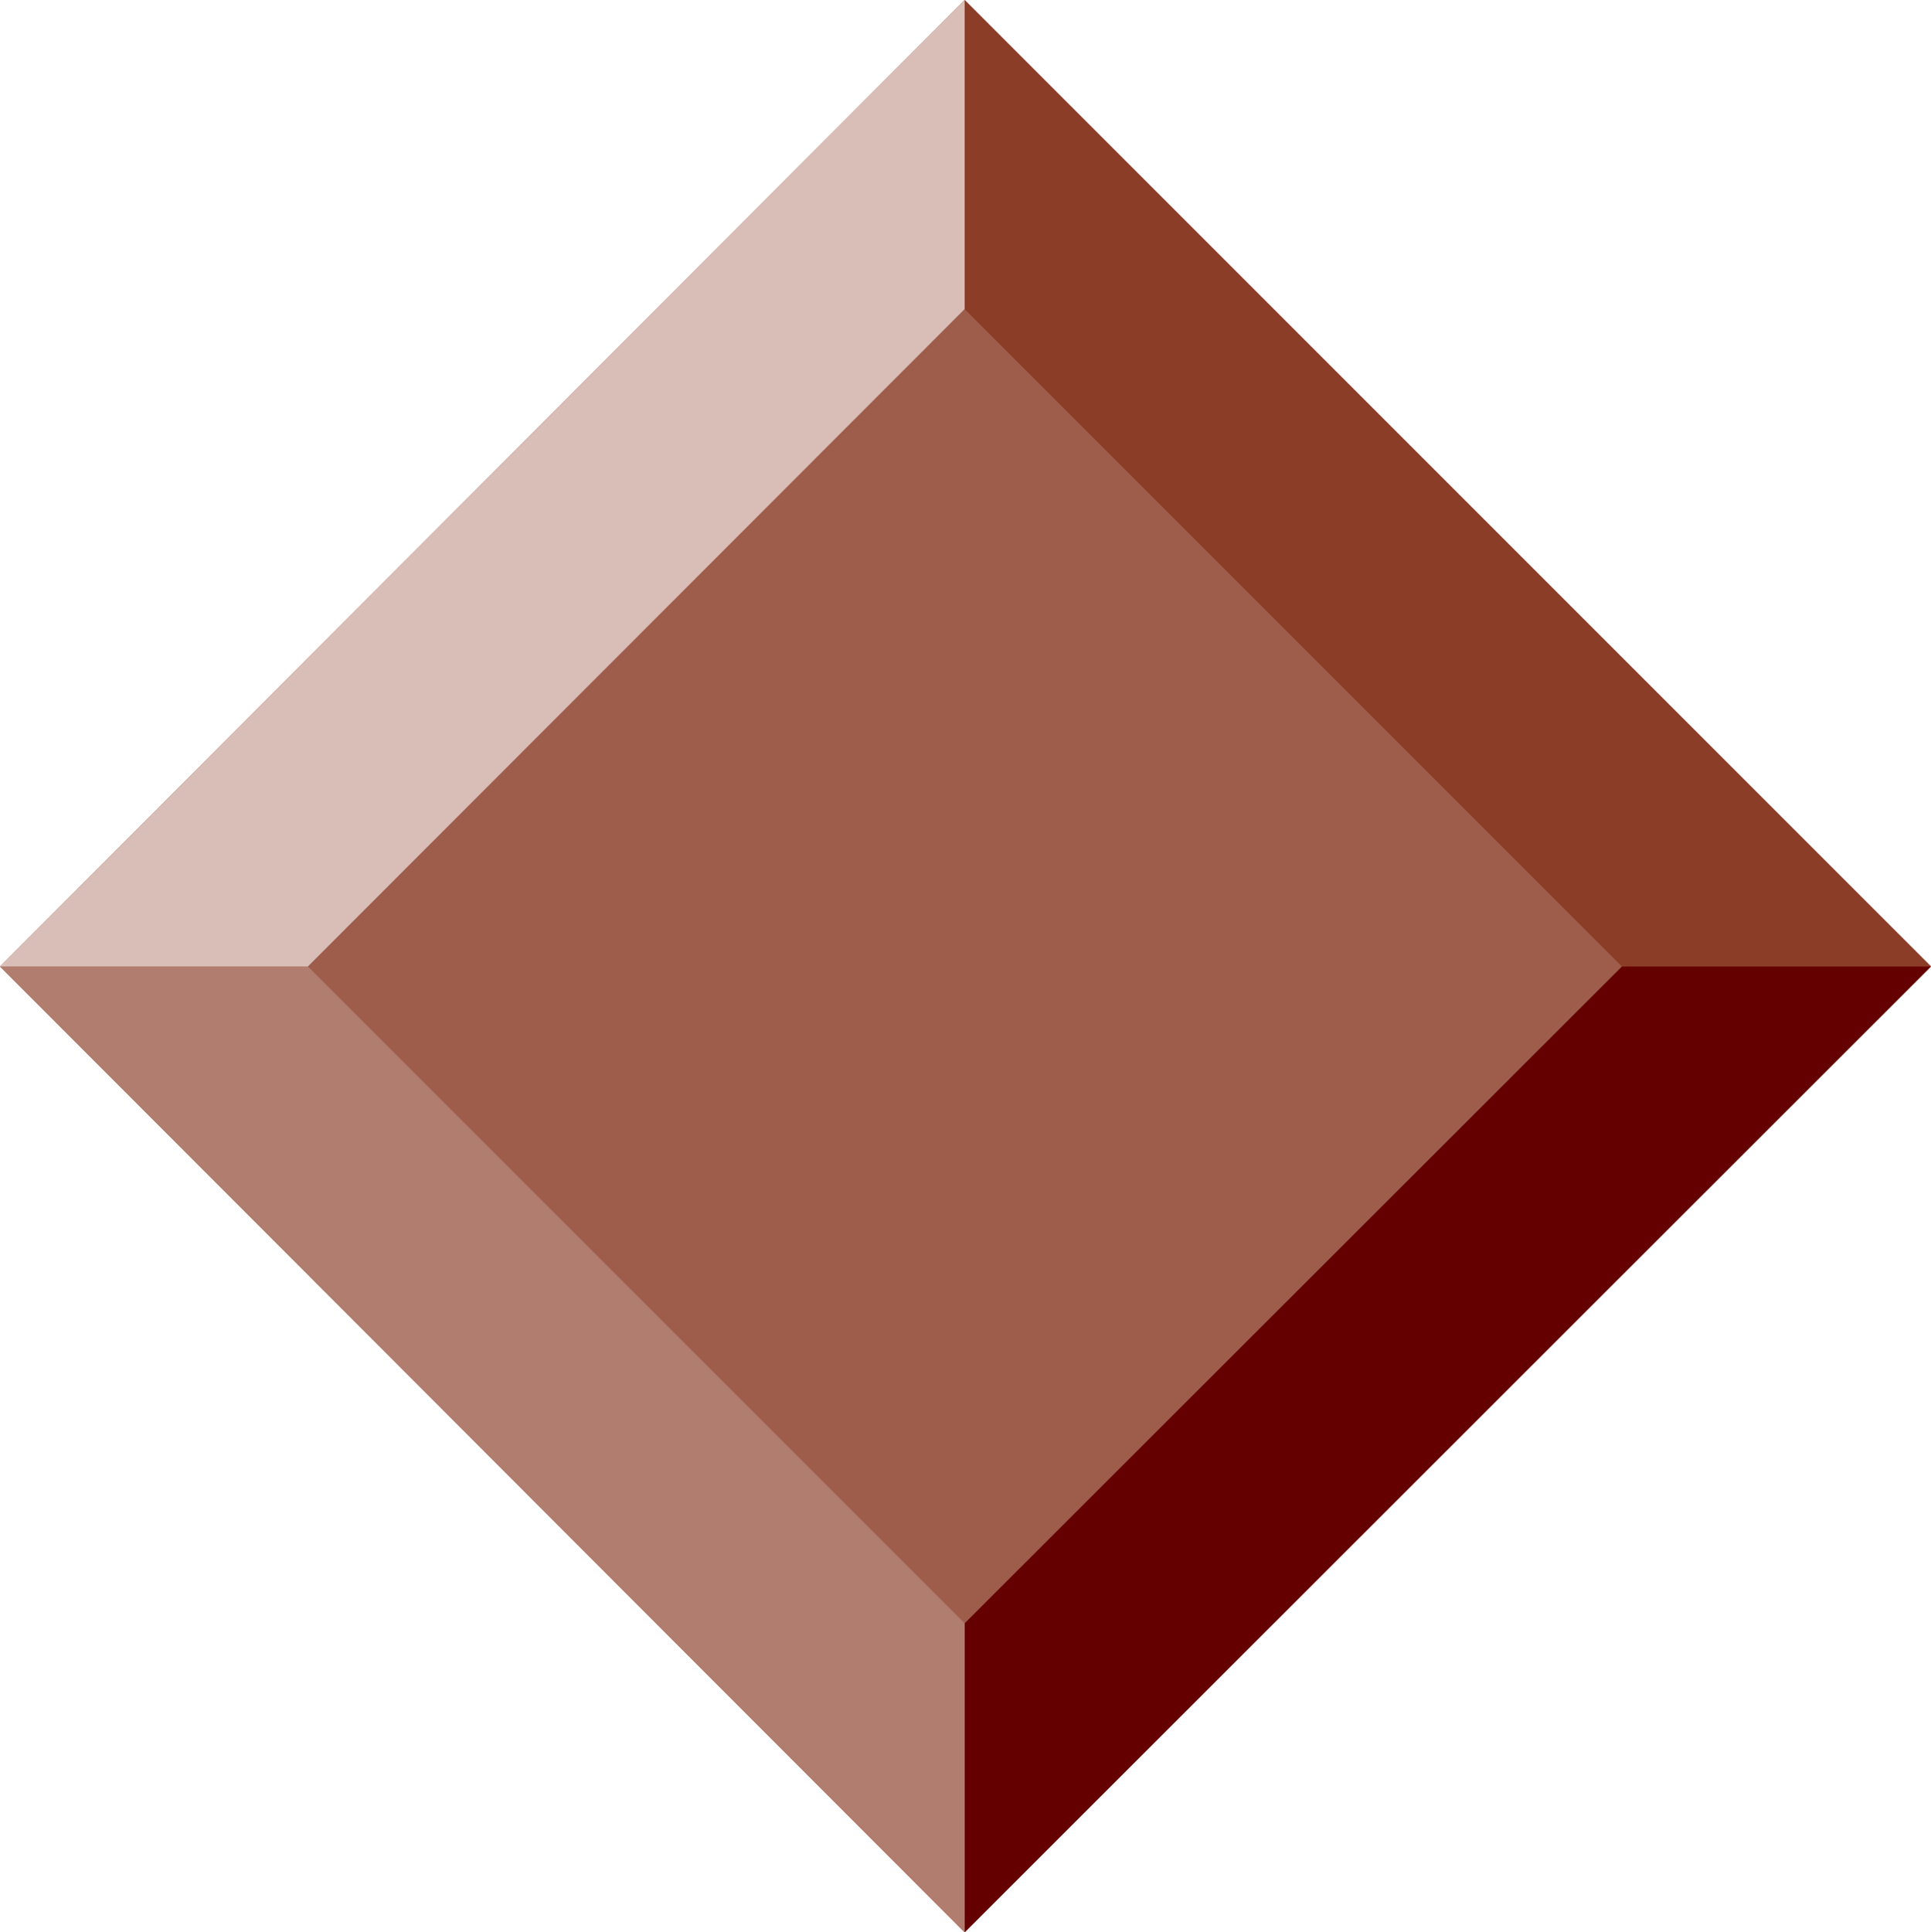
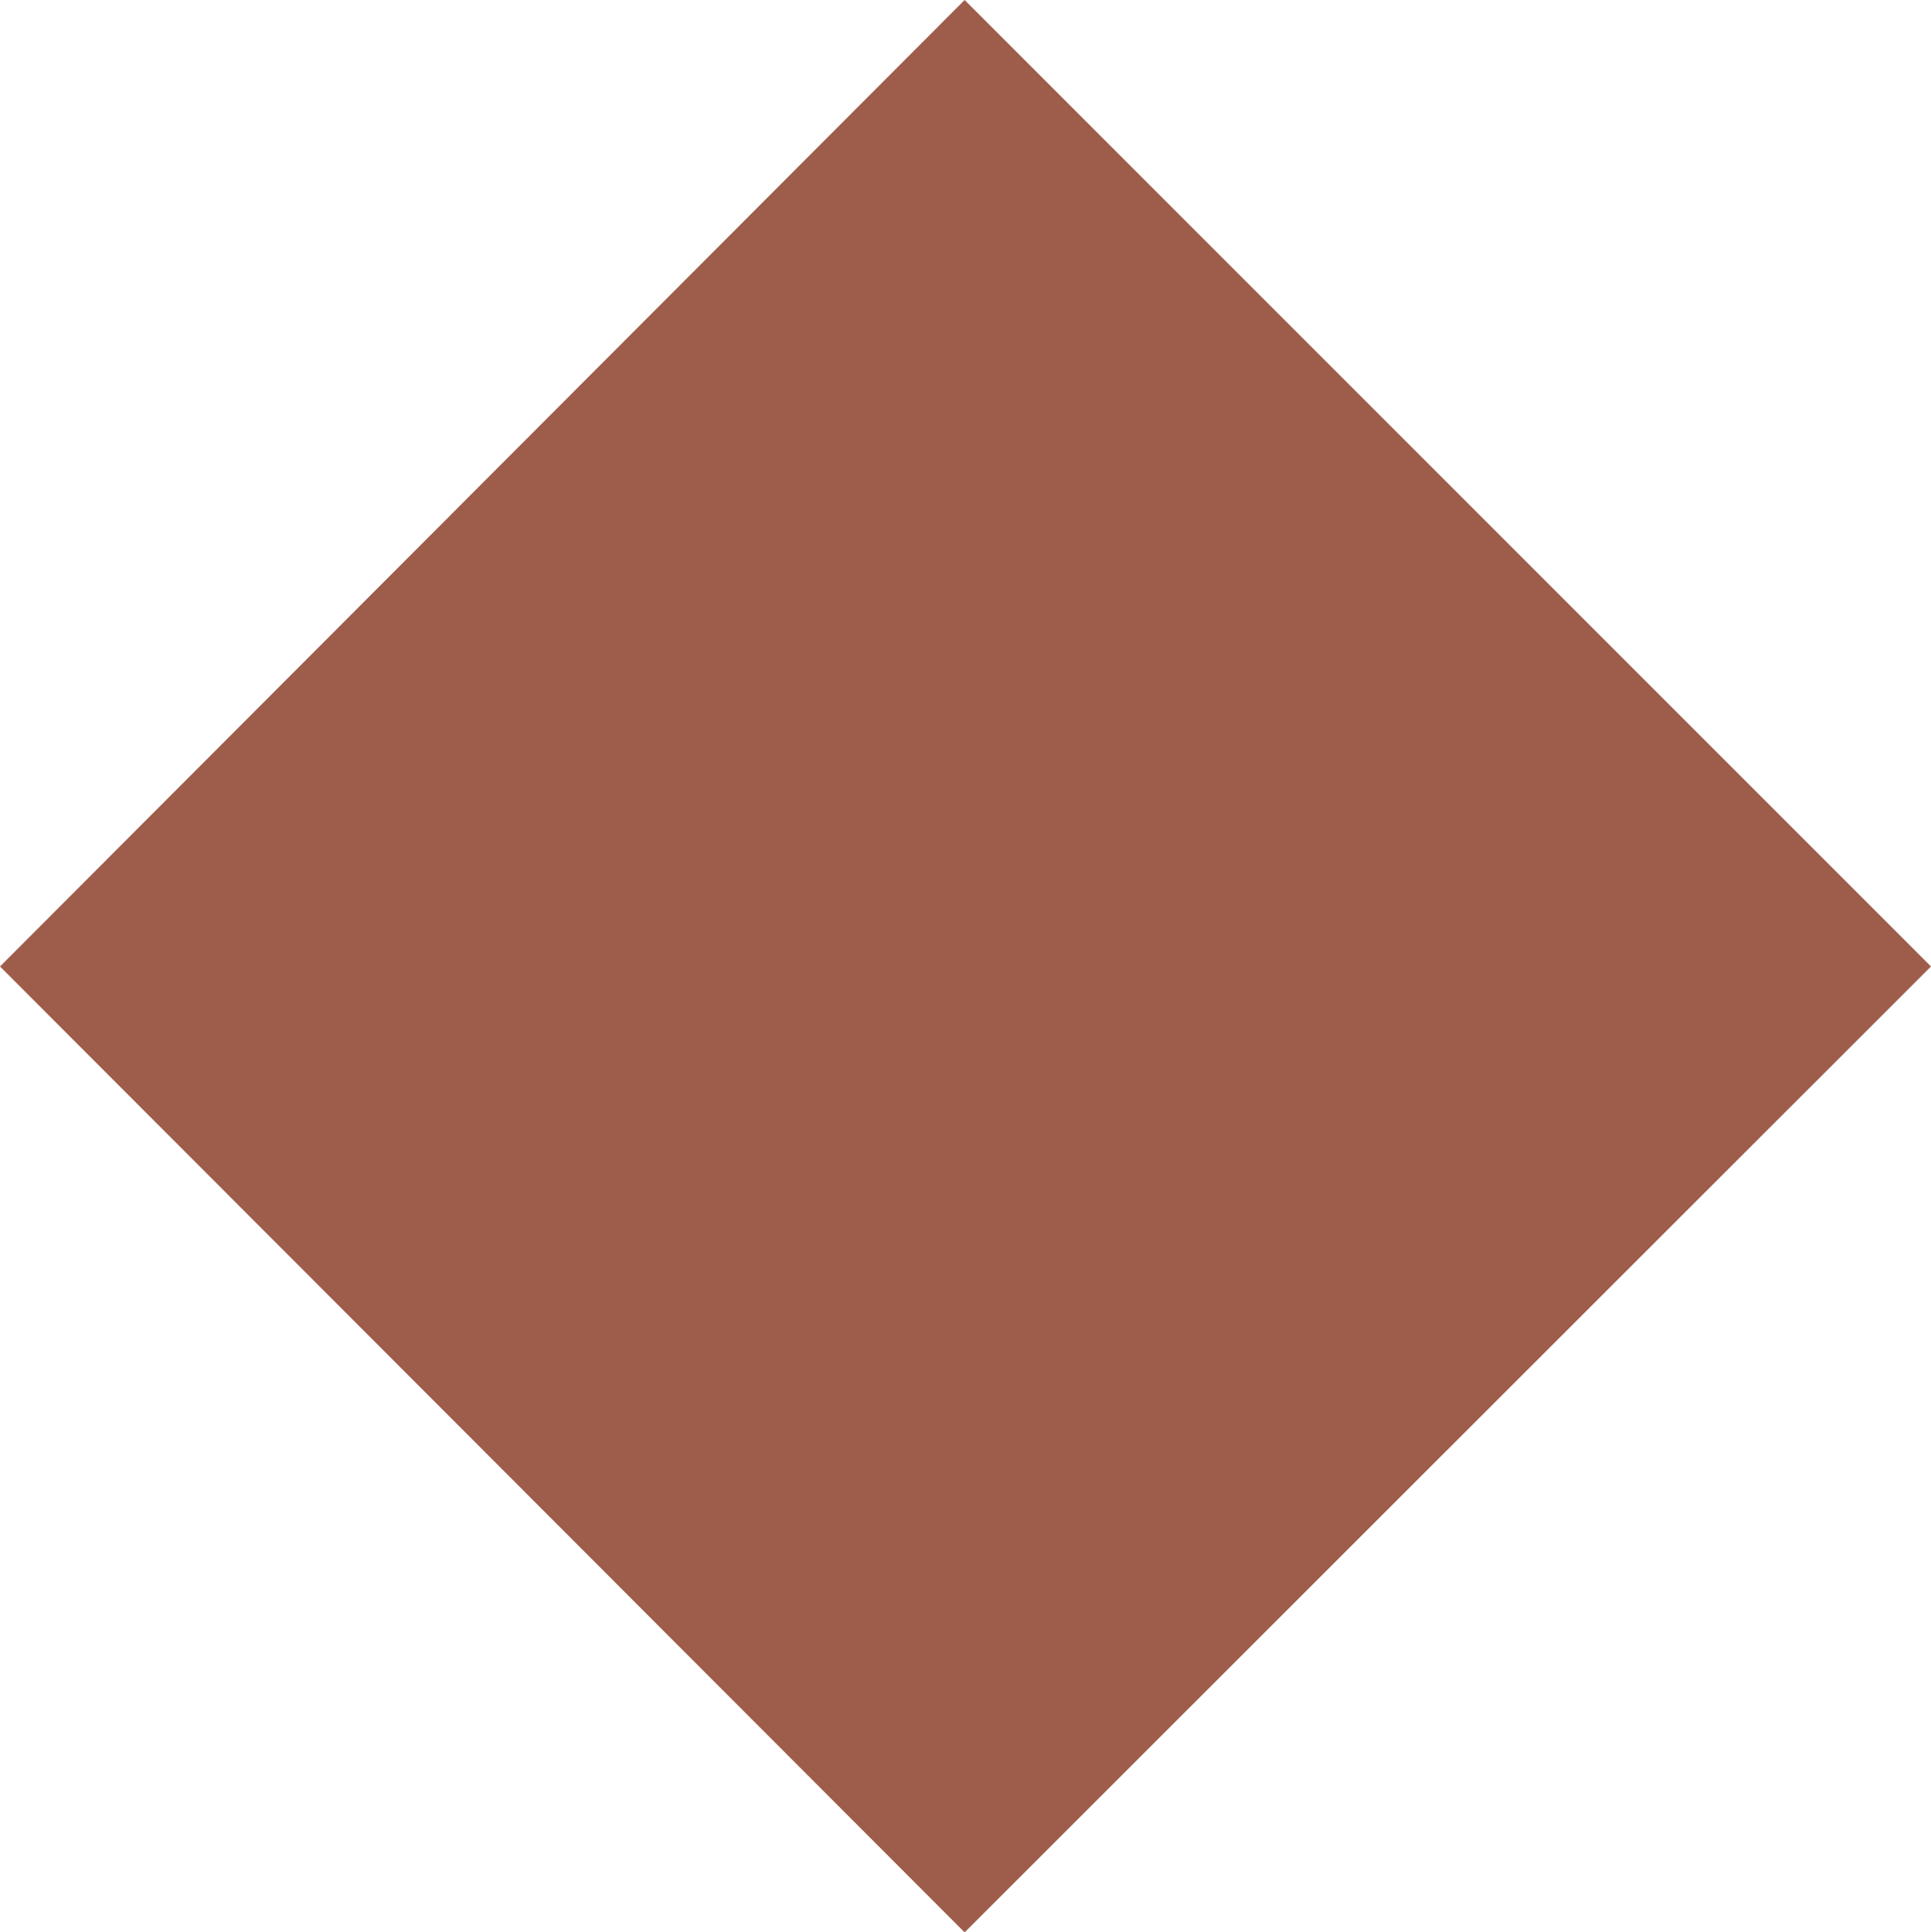
<svg xmlns="http://www.w3.org/2000/svg" width="334.301" height="334.5">
  <path fill="#9e5d4b" d="M334.3 167.3 167 0 0 167.3l167 167.2 167.3-167.2" />
-   <path fill="#8b3d27" d="M280.8 167.3h53.5L167 0v53.5l113.8 113.8" />
-   <path fill="#640000" d="M167 281v53.5l167.3-167.2h-53.5L167 281" />
-   <path fill="#b17d6f" d="M53.3 167.3H0l167 167.2V281L53.3 167.3" />
-   <path fill="#d8beb7" d="M167 53.5V0L0 167.3h53.3L167 53.5" />
</svg>